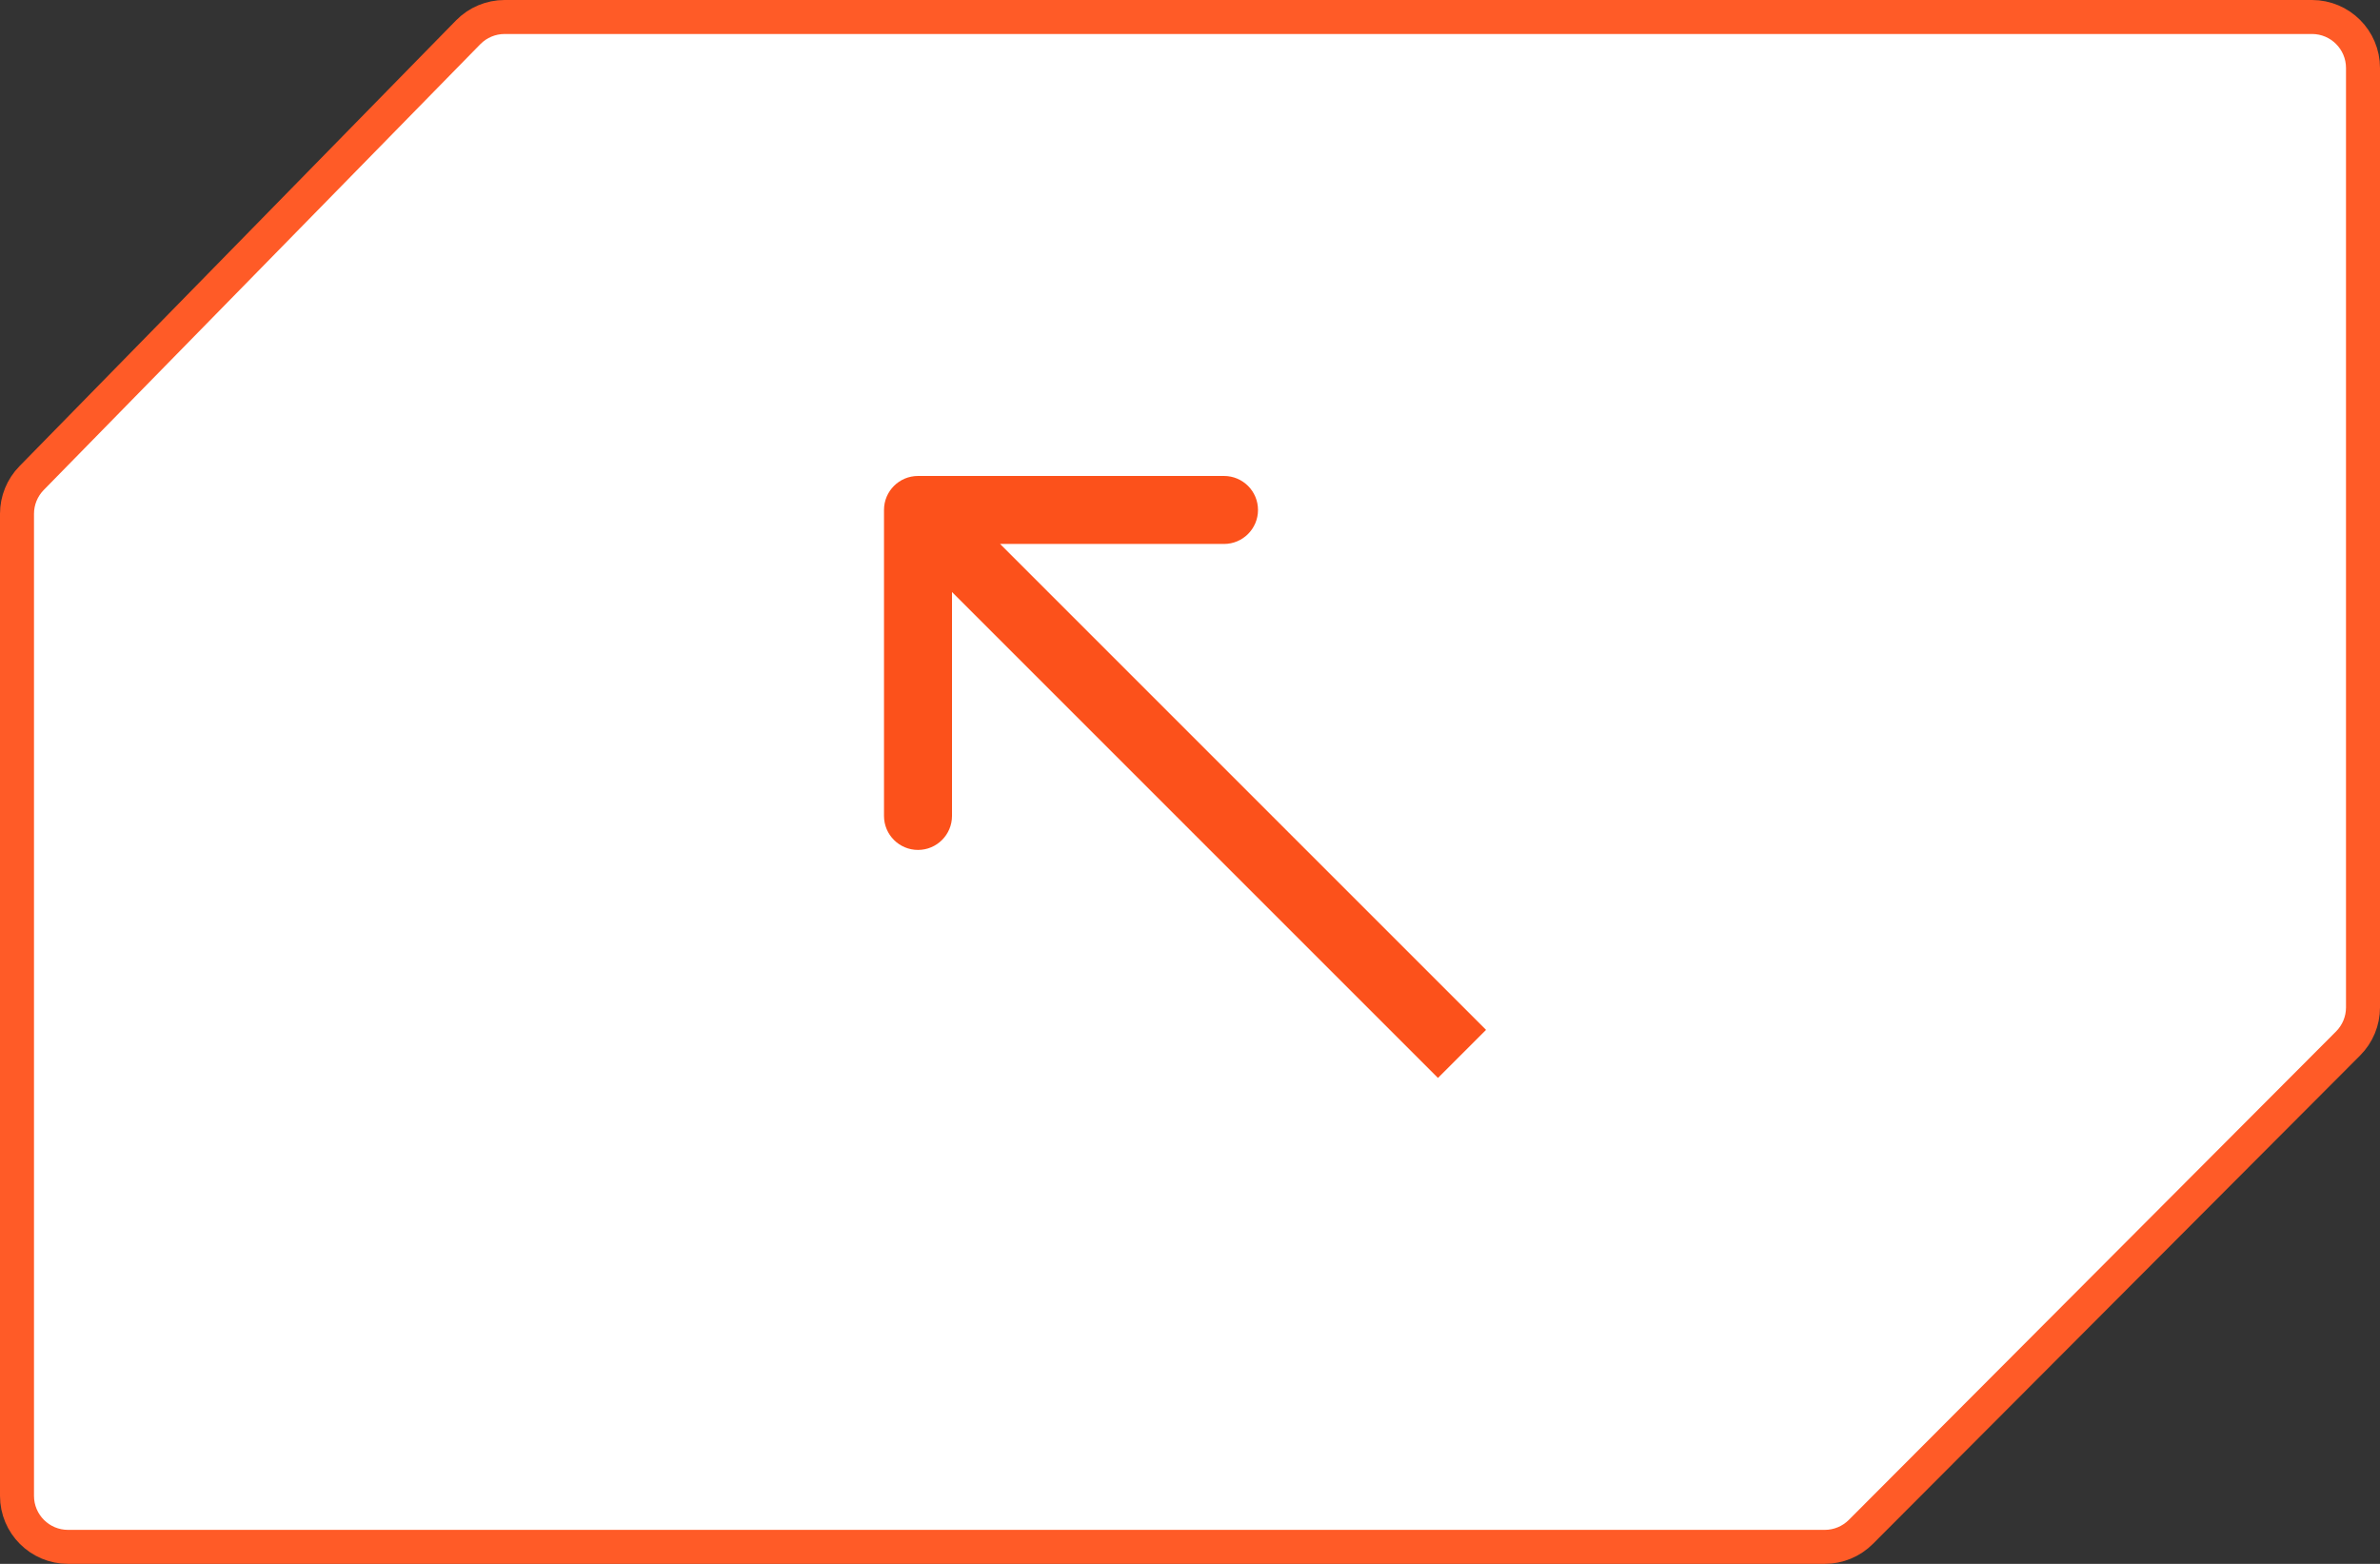
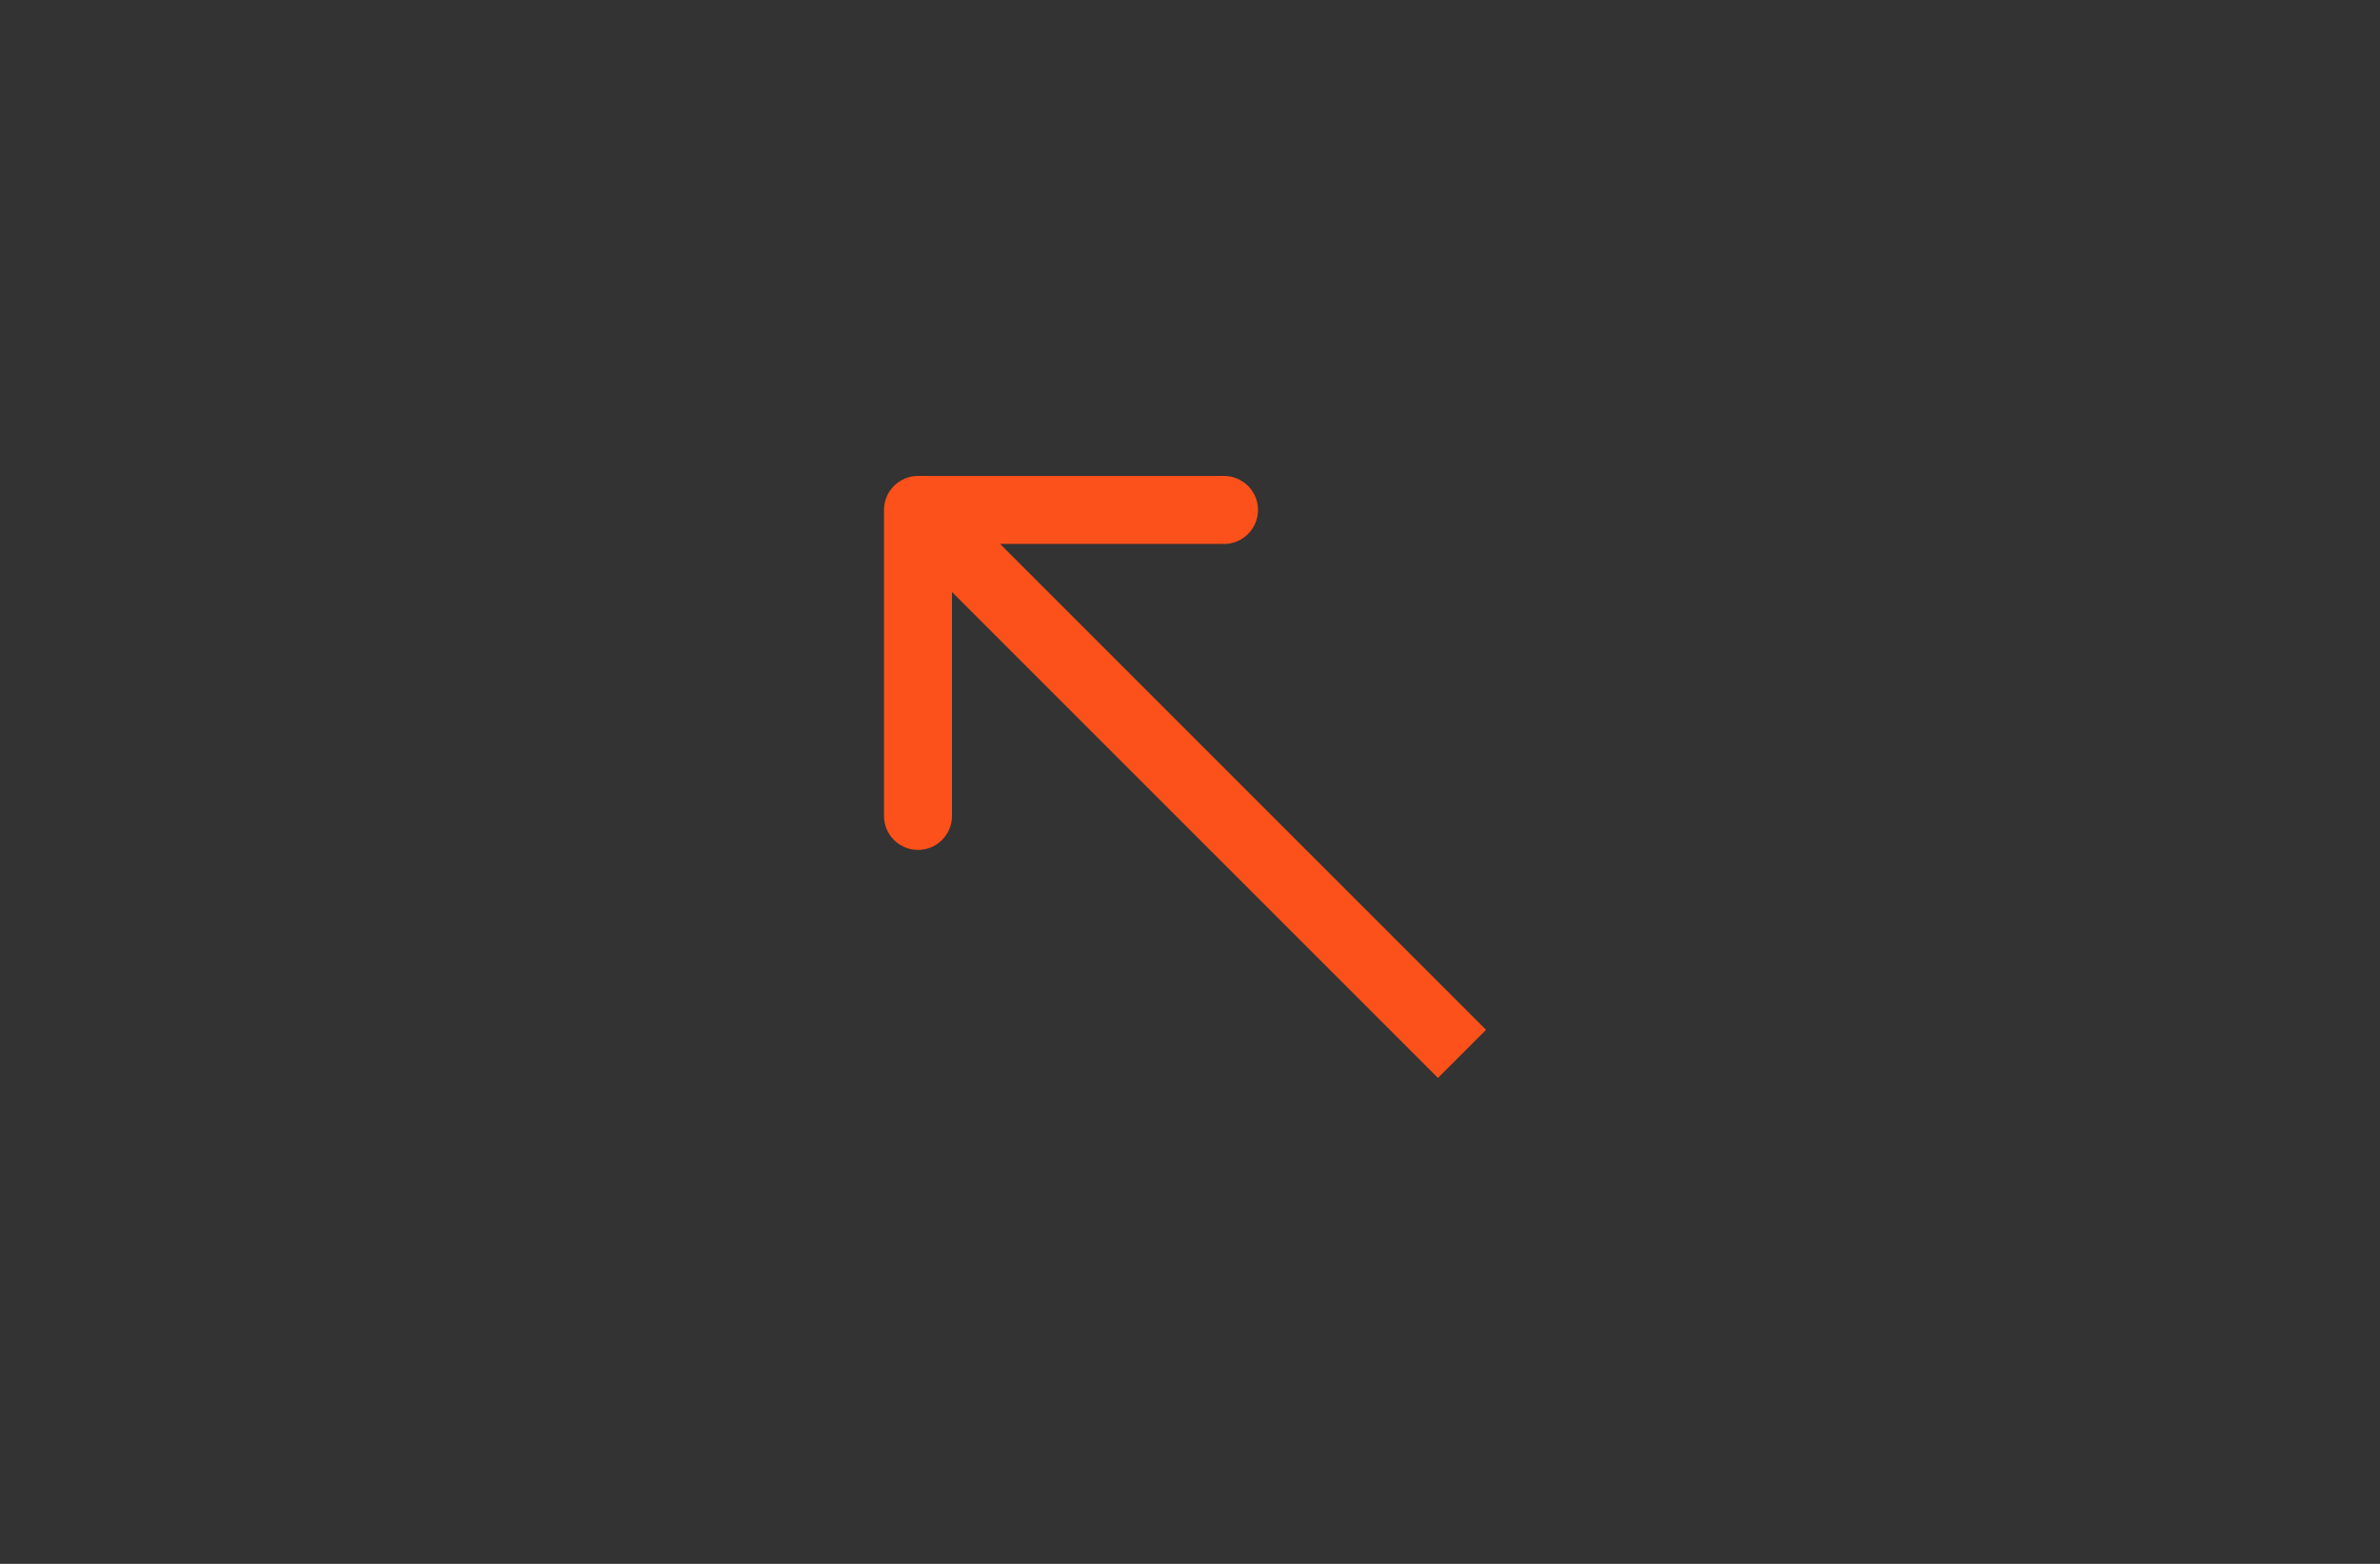
<svg xmlns="http://www.w3.org/2000/svg" width="70" height="46" viewBox="0 0 70 46" fill="none">
  <rect x="0" y="0" width="70" height="46" fill="#333333" stroke="none" />
-   <path d="M53.67 45.5H2C1.172 45.5 0.5 44.828 0.5 44V15.113C0.5 14.721 0.654 14.344 0.928 14.064L13.769 0.951C14.051 0.662 14.438 0.5 14.841 0.5H68C68.828 0.5 69.5 1.172 69.5 2V29.633C69.5 30.03 69.343 30.411 69.062 30.692L54.732 45.059C54.451 45.341 54.069 45.5 53.67 45.5Z" fill="white" stroke="#FF5B27" />
  <path d="M26 15C26 14.448 26.448 14 27 14H36C36.552 14 37 14.448 37 15C37 15.552 36.552 16 36 16H28V24C28 24.552 27.552 25 27 25C26.448 25 26 24.552 26 24V15ZM42.293 31.707L26.293 15.707L27.707 14.293L43.707 30.293L42.293 31.707Z" fill="#FC511B" />
</svg>